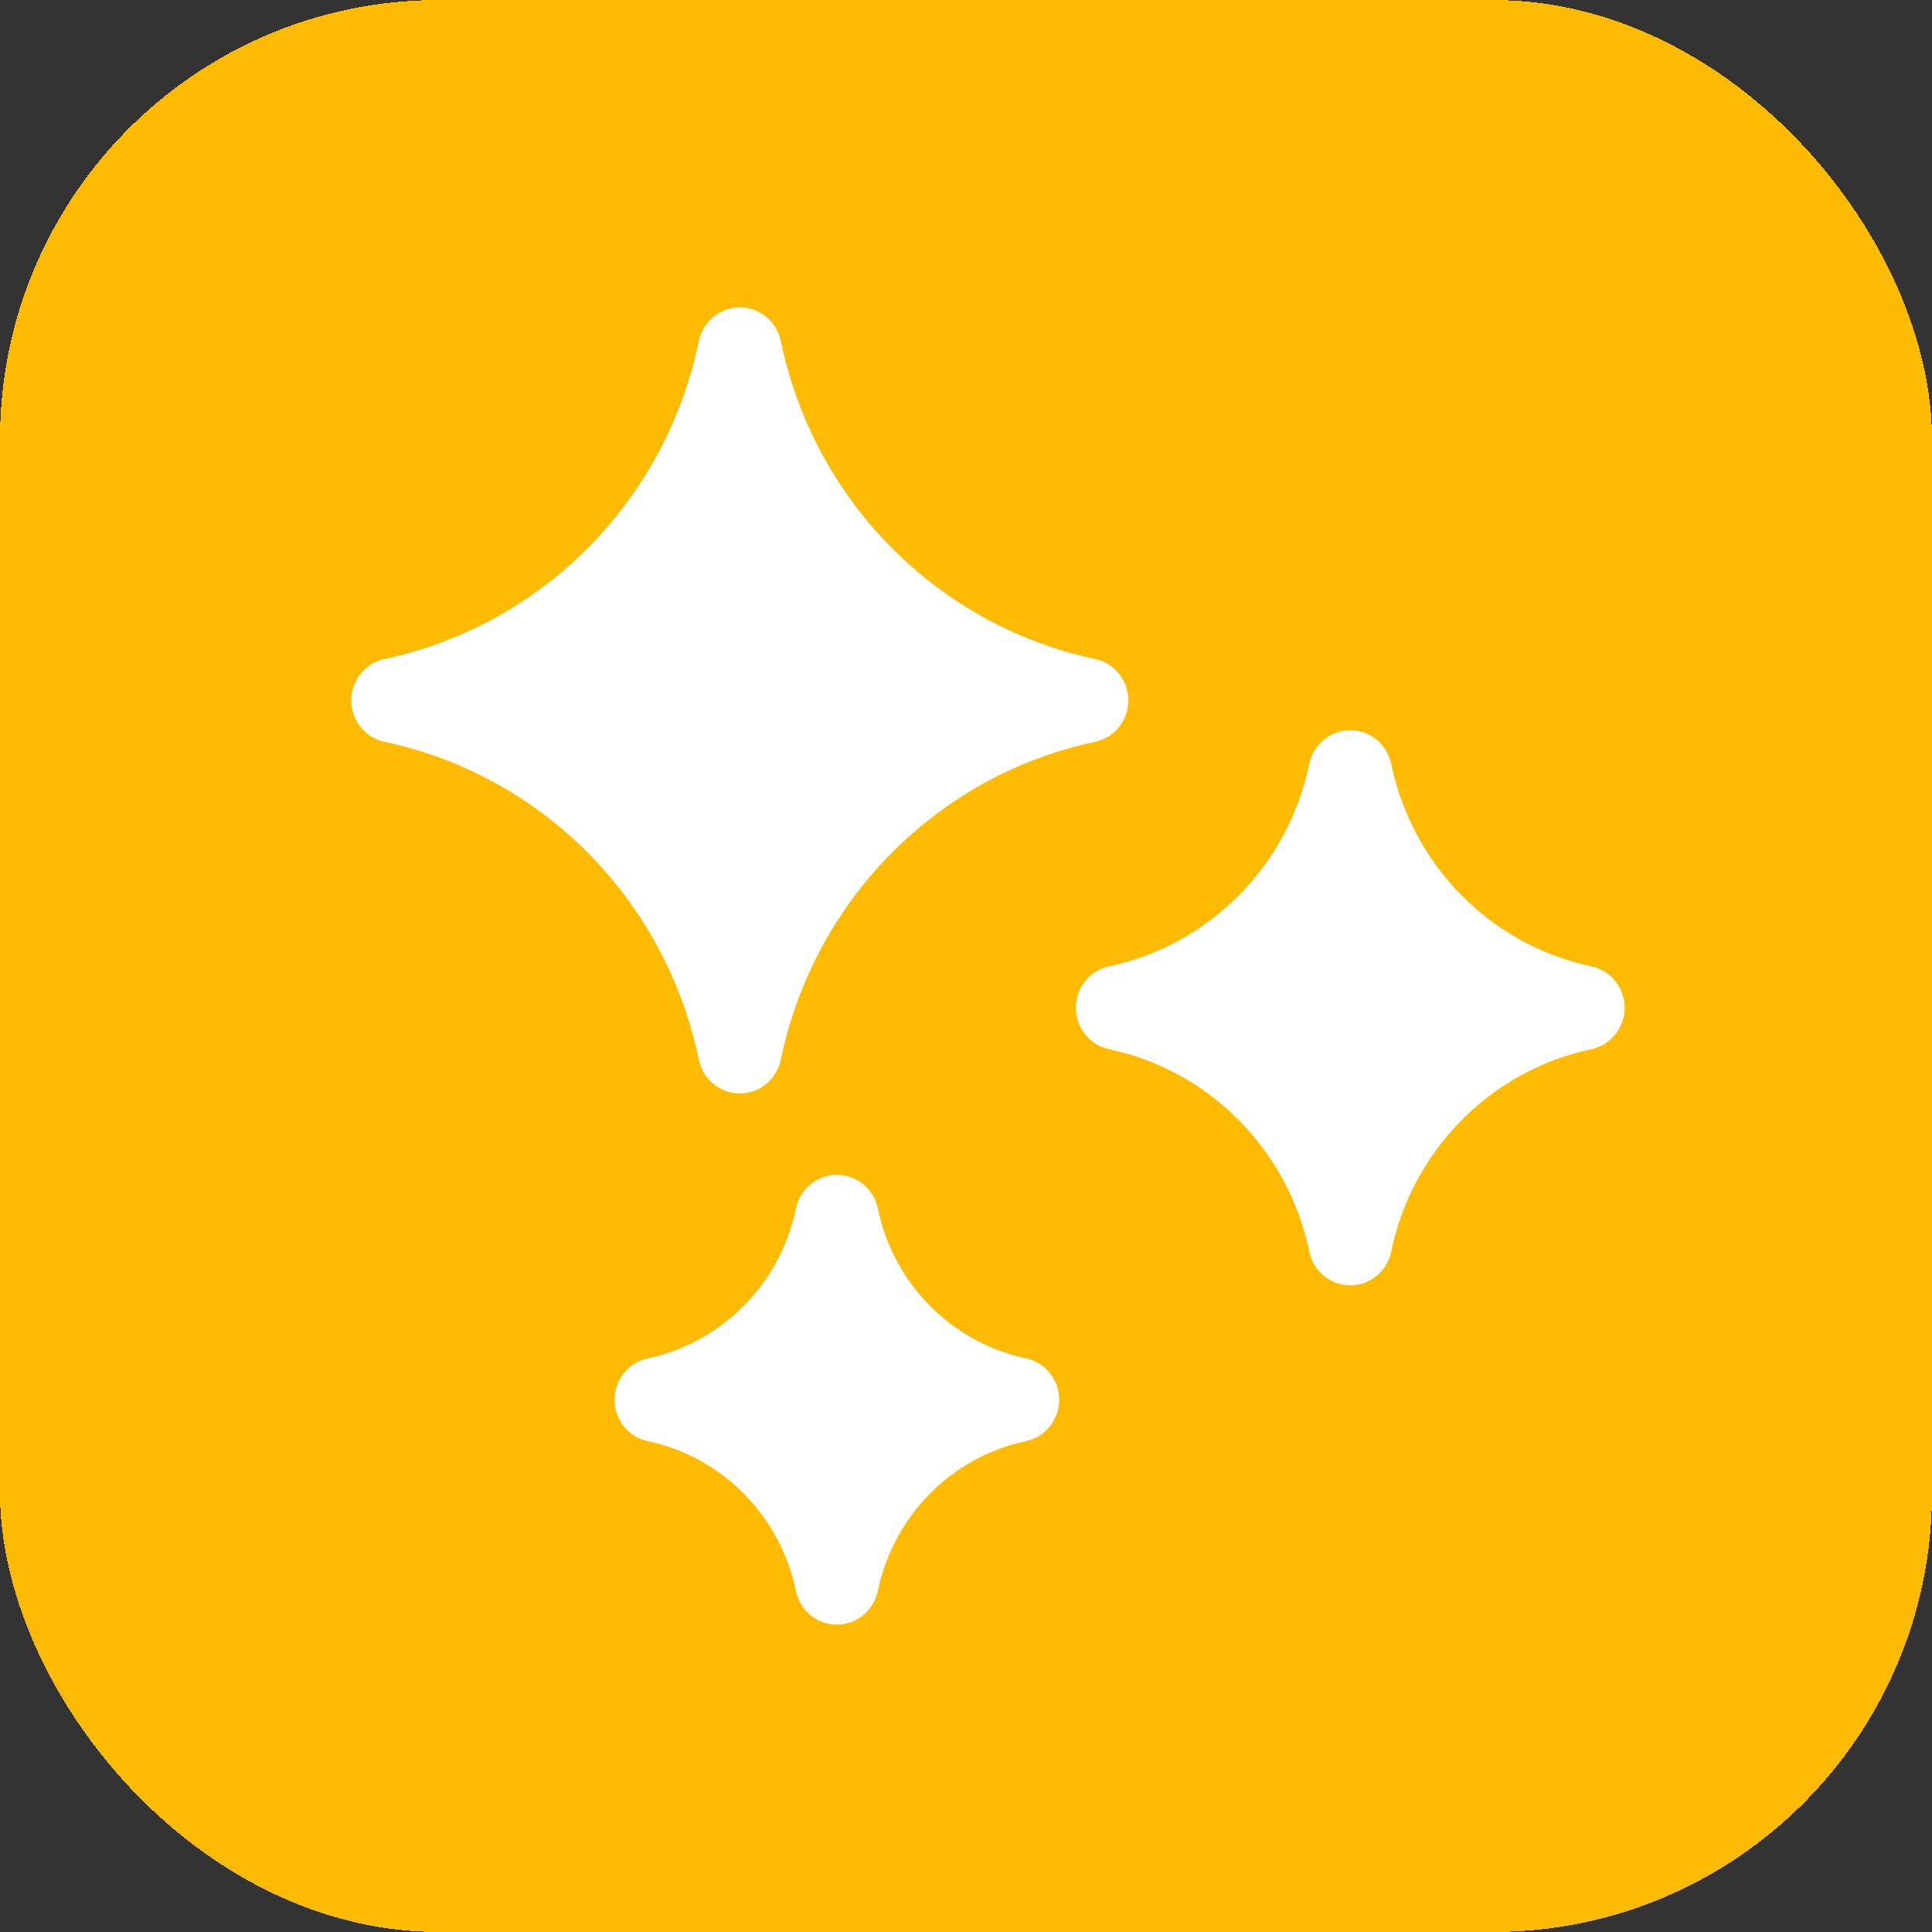
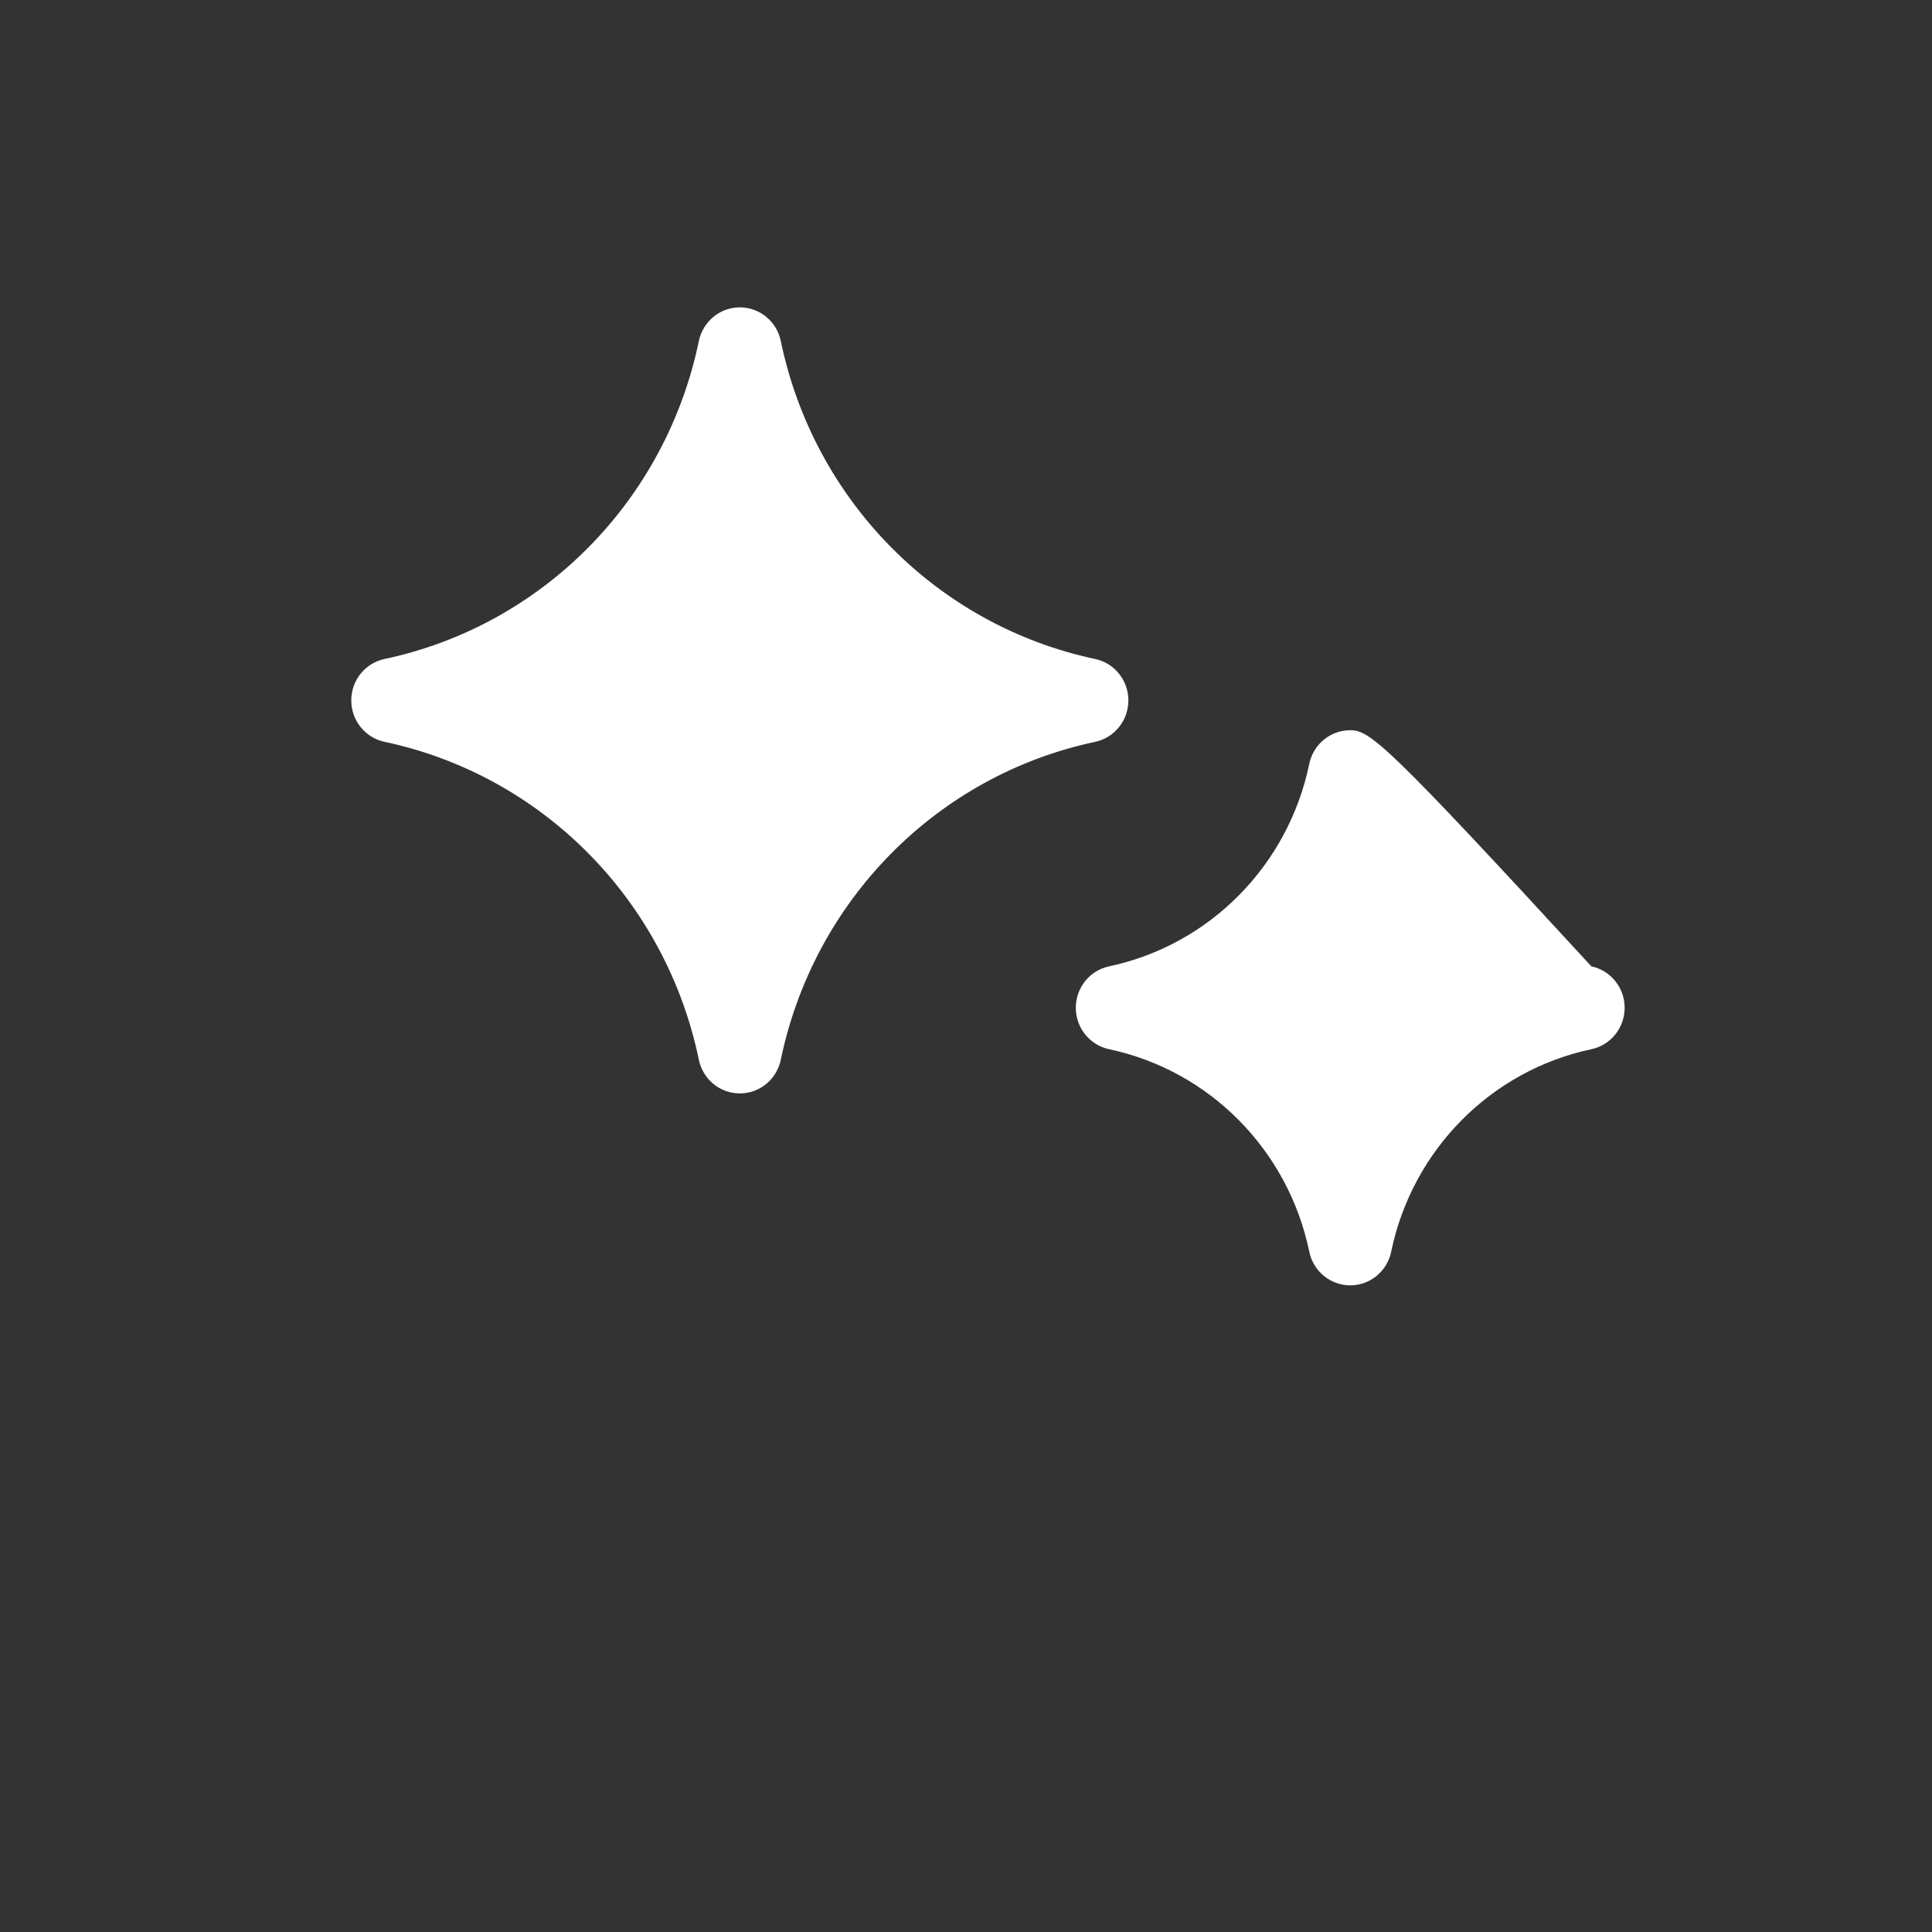
<svg xmlns="http://www.w3.org/2000/svg" width="44" height="44" viewBox="2 4 44 44" fill="none">
  <rect x="2" y="4" width="44" height="44" fill="#333333" stroke="none" />
-   <rect x="2" y="4" width="44" height="44" rx="10" fill="#FFBB01" shape-rendering="crispEdges" />
  <path d="M26.941 19.008C23.346 18.245 20.536 15.403 19.782 11.766C19.69 11.32 19.3 11 18.849 11C18.398 11 18.009 11.32 17.916 11.766C17.163 15.403 14.353 18.245 10.758 19.008C10.316 19.101 10 19.495 10 19.951C10 20.407 10.316 20.801 10.758 20.895C14.353 21.657 17.163 24.5 17.916 28.136C18.009 28.583 18.398 28.902 18.849 28.902C19.3 28.902 19.689 28.583 19.782 28.136C20.536 24.5 23.346 21.657 26.941 20.895C27.382 20.801 27.698 20.408 27.698 19.951C27.698 19.495 27.382 19.101 26.941 19.008Z" fill="white" />
-   <path d="M25.365 34.935C23.671 34.575 22.348 33.236 21.992 31.523C21.9 31.076 21.511 30.756 21.059 30.756C20.608 30.756 20.219 31.076 20.127 31.523C19.771 33.236 18.448 34.575 16.754 34.935C16.312 35.028 15.996 35.422 15.996 35.878C15.996 36.334 16.312 36.728 16.754 36.822C18.448 37.181 19.771 38.52 20.127 40.234C20.219 40.68 20.608 41 21.059 41C21.51 41 21.9 40.68 21.992 40.234C22.347 38.52 23.671 37.181 25.365 36.822C25.807 36.728 26.123 36.334 26.123 35.878C26.123 35.422 25.807 35.028 25.365 34.935Z" fill="white" />
-   <path d="M38.242 26.008C35.953 25.522 34.163 23.712 33.684 21.396C33.591 20.95 33.202 20.63 32.751 20.63C32.3 20.63 31.91 20.95 31.818 21.396C31.338 23.712 29.548 25.522 27.259 26.008C26.817 26.101 26.501 26.495 26.501 26.951C26.501 27.408 26.817 27.801 27.259 27.895C29.548 28.381 31.338 30.191 31.818 32.507C31.91 32.953 32.3 33.273 32.751 33.273C33.202 33.273 33.591 32.953 33.683 32.507C34.163 30.191 35.953 28.381 38.242 27.895C38.684 27.802 39 27.408 39 26.951C39 26.495 38.684 26.102 38.242 26.008Z" fill="white" />
+   <path d="M38.242 26.008C33.591 20.95 33.202 20.63 32.751 20.63C32.3 20.63 31.91 20.95 31.818 21.396C31.338 23.712 29.548 25.522 27.259 26.008C26.817 26.101 26.501 26.495 26.501 26.951C26.501 27.408 26.817 27.801 27.259 27.895C29.548 28.381 31.338 30.191 31.818 32.507C31.91 32.953 32.3 33.273 32.751 33.273C33.202 33.273 33.591 32.953 33.683 32.507C34.163 30.191 35.953 28.381 38.242 27.895C38.684 27.802 39 27.408 39 26.951C39 26.495 38.684 26.102 38.242 26.008Z" fill="white" />
</svg>